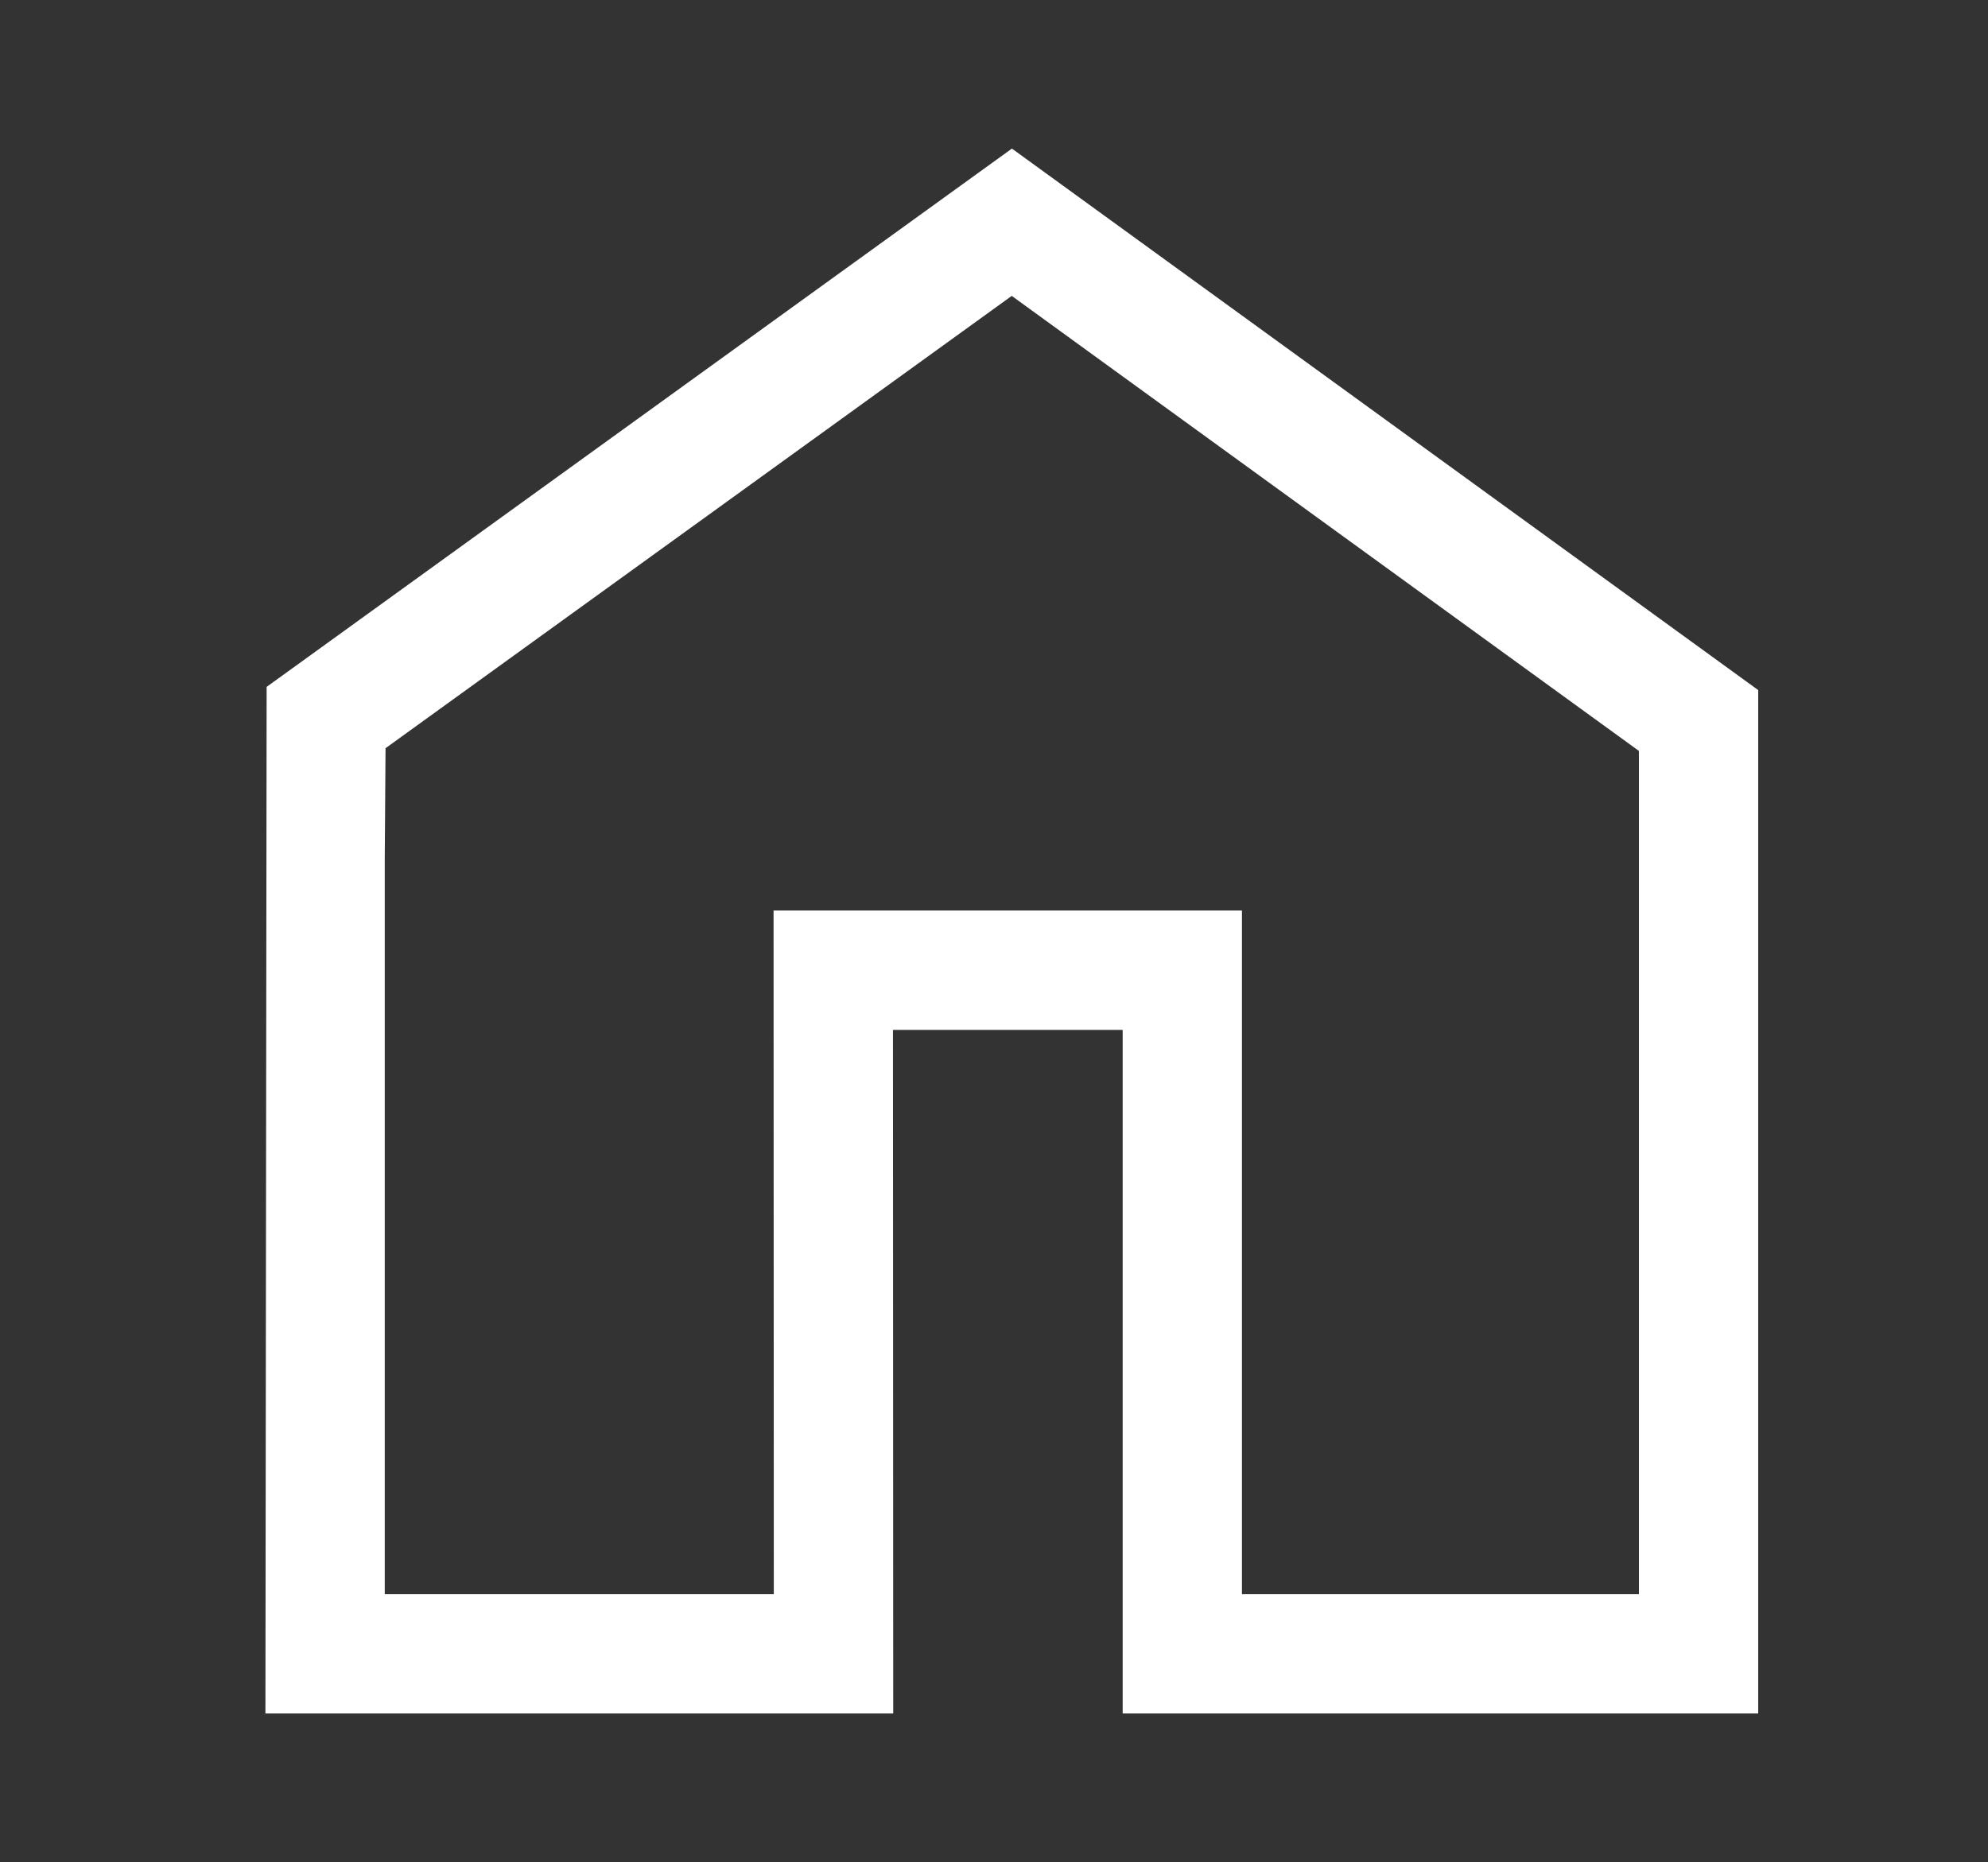
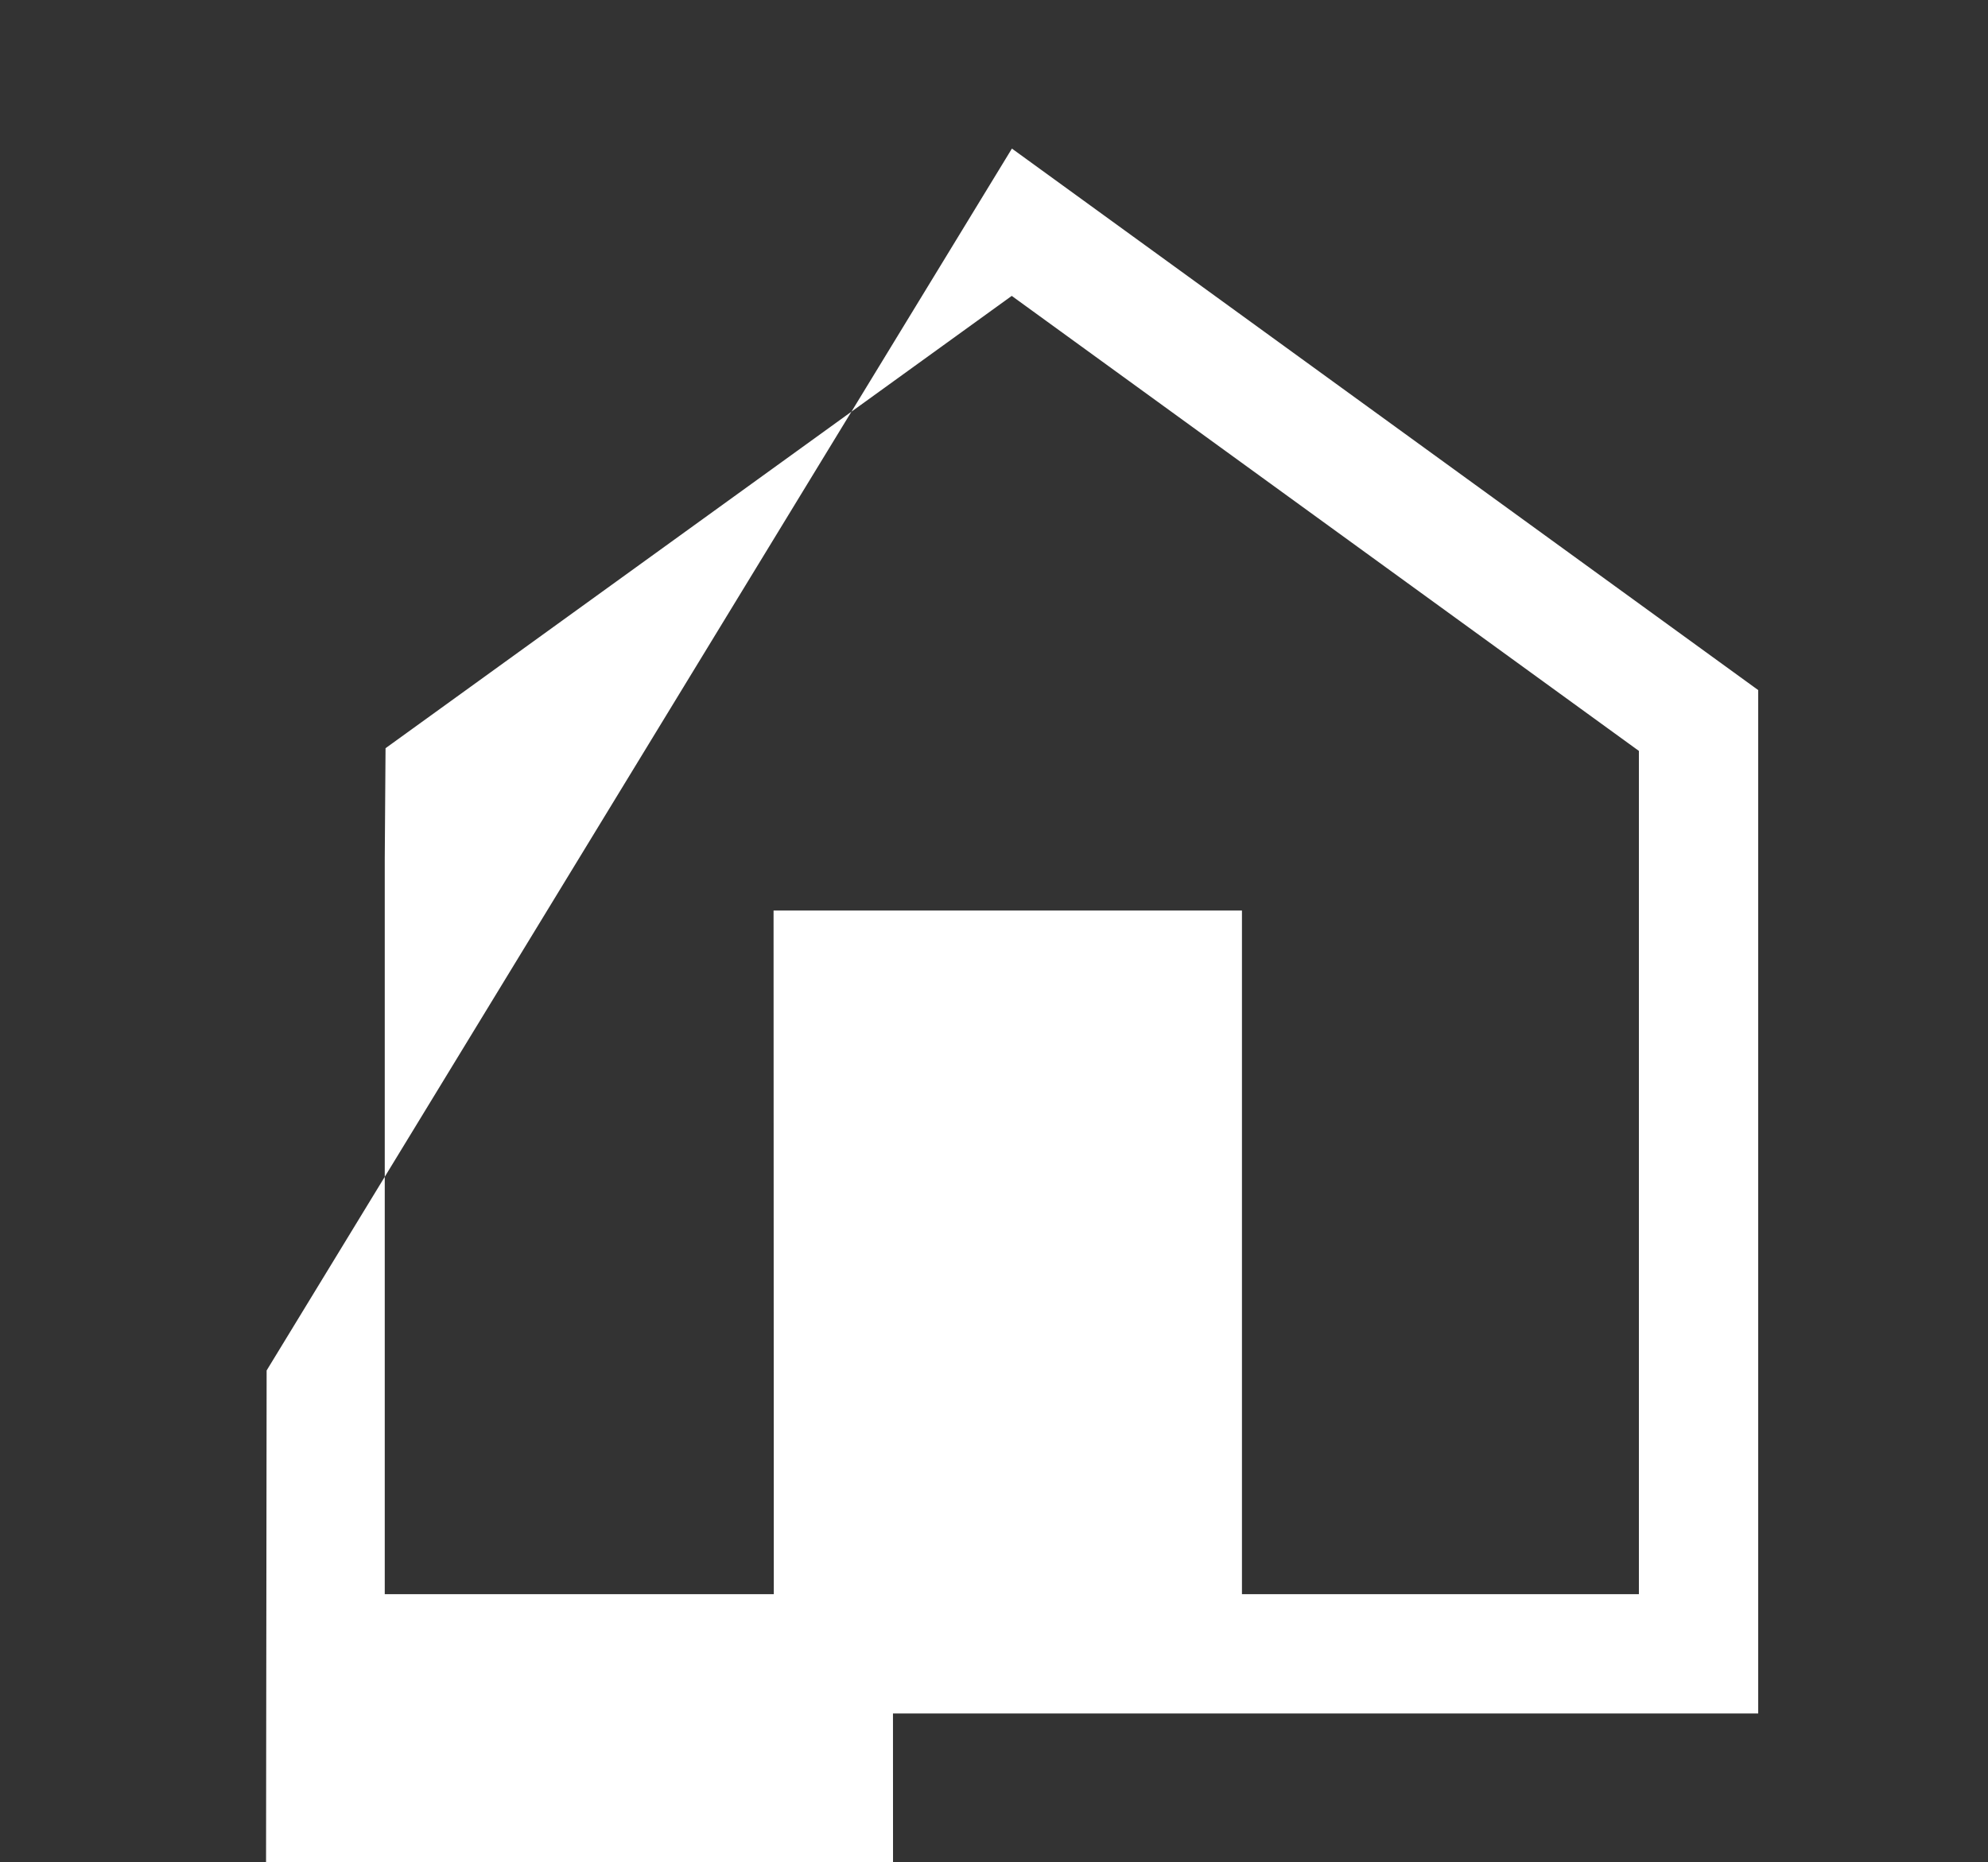
<svg xmlns="http://www.w3.org/2000/svg" version="1.1" id="Layer_1" x="0px" y="0px" width="80.413px" height="75.334px" viewBox="0 0 80.413 75.334" enable-background="new 0 0 80.413 75.334" xml:space="preserve">
  <rect x="0" y="0" width="80.413" height="75.334" fill="#333333" stroke="none" />
  <style type="text/css">
 	.st0{fill:#FFFFFF;}
 </style>
-   <path class="st0" d="M71.118,69.322H45.411V41.666H36.12l0.01,27.656H10.736l0.049-41.533L40.931,6.011l30.187,21.908V69.322z M50.237,64.496  h16.055V30.38L40.924,11.971L15.595,30.27l-0.032,4.484v29.742h15.737l-0.01-27.658h18.946V64.496z" />
+   <path class="st0" d="M71.118,69.322H45.411H36.12l0.01,27.656H10.736l0.049-41.533L40.931,6.011l30.187,21.908V69.322z M50.237,64.496  h16.055V30.38L40.924,11.971L15.595,30.27l-0.032,4.484v29.742h15.737l-0.01-27.658h18.946V64.496z" />
</svg>